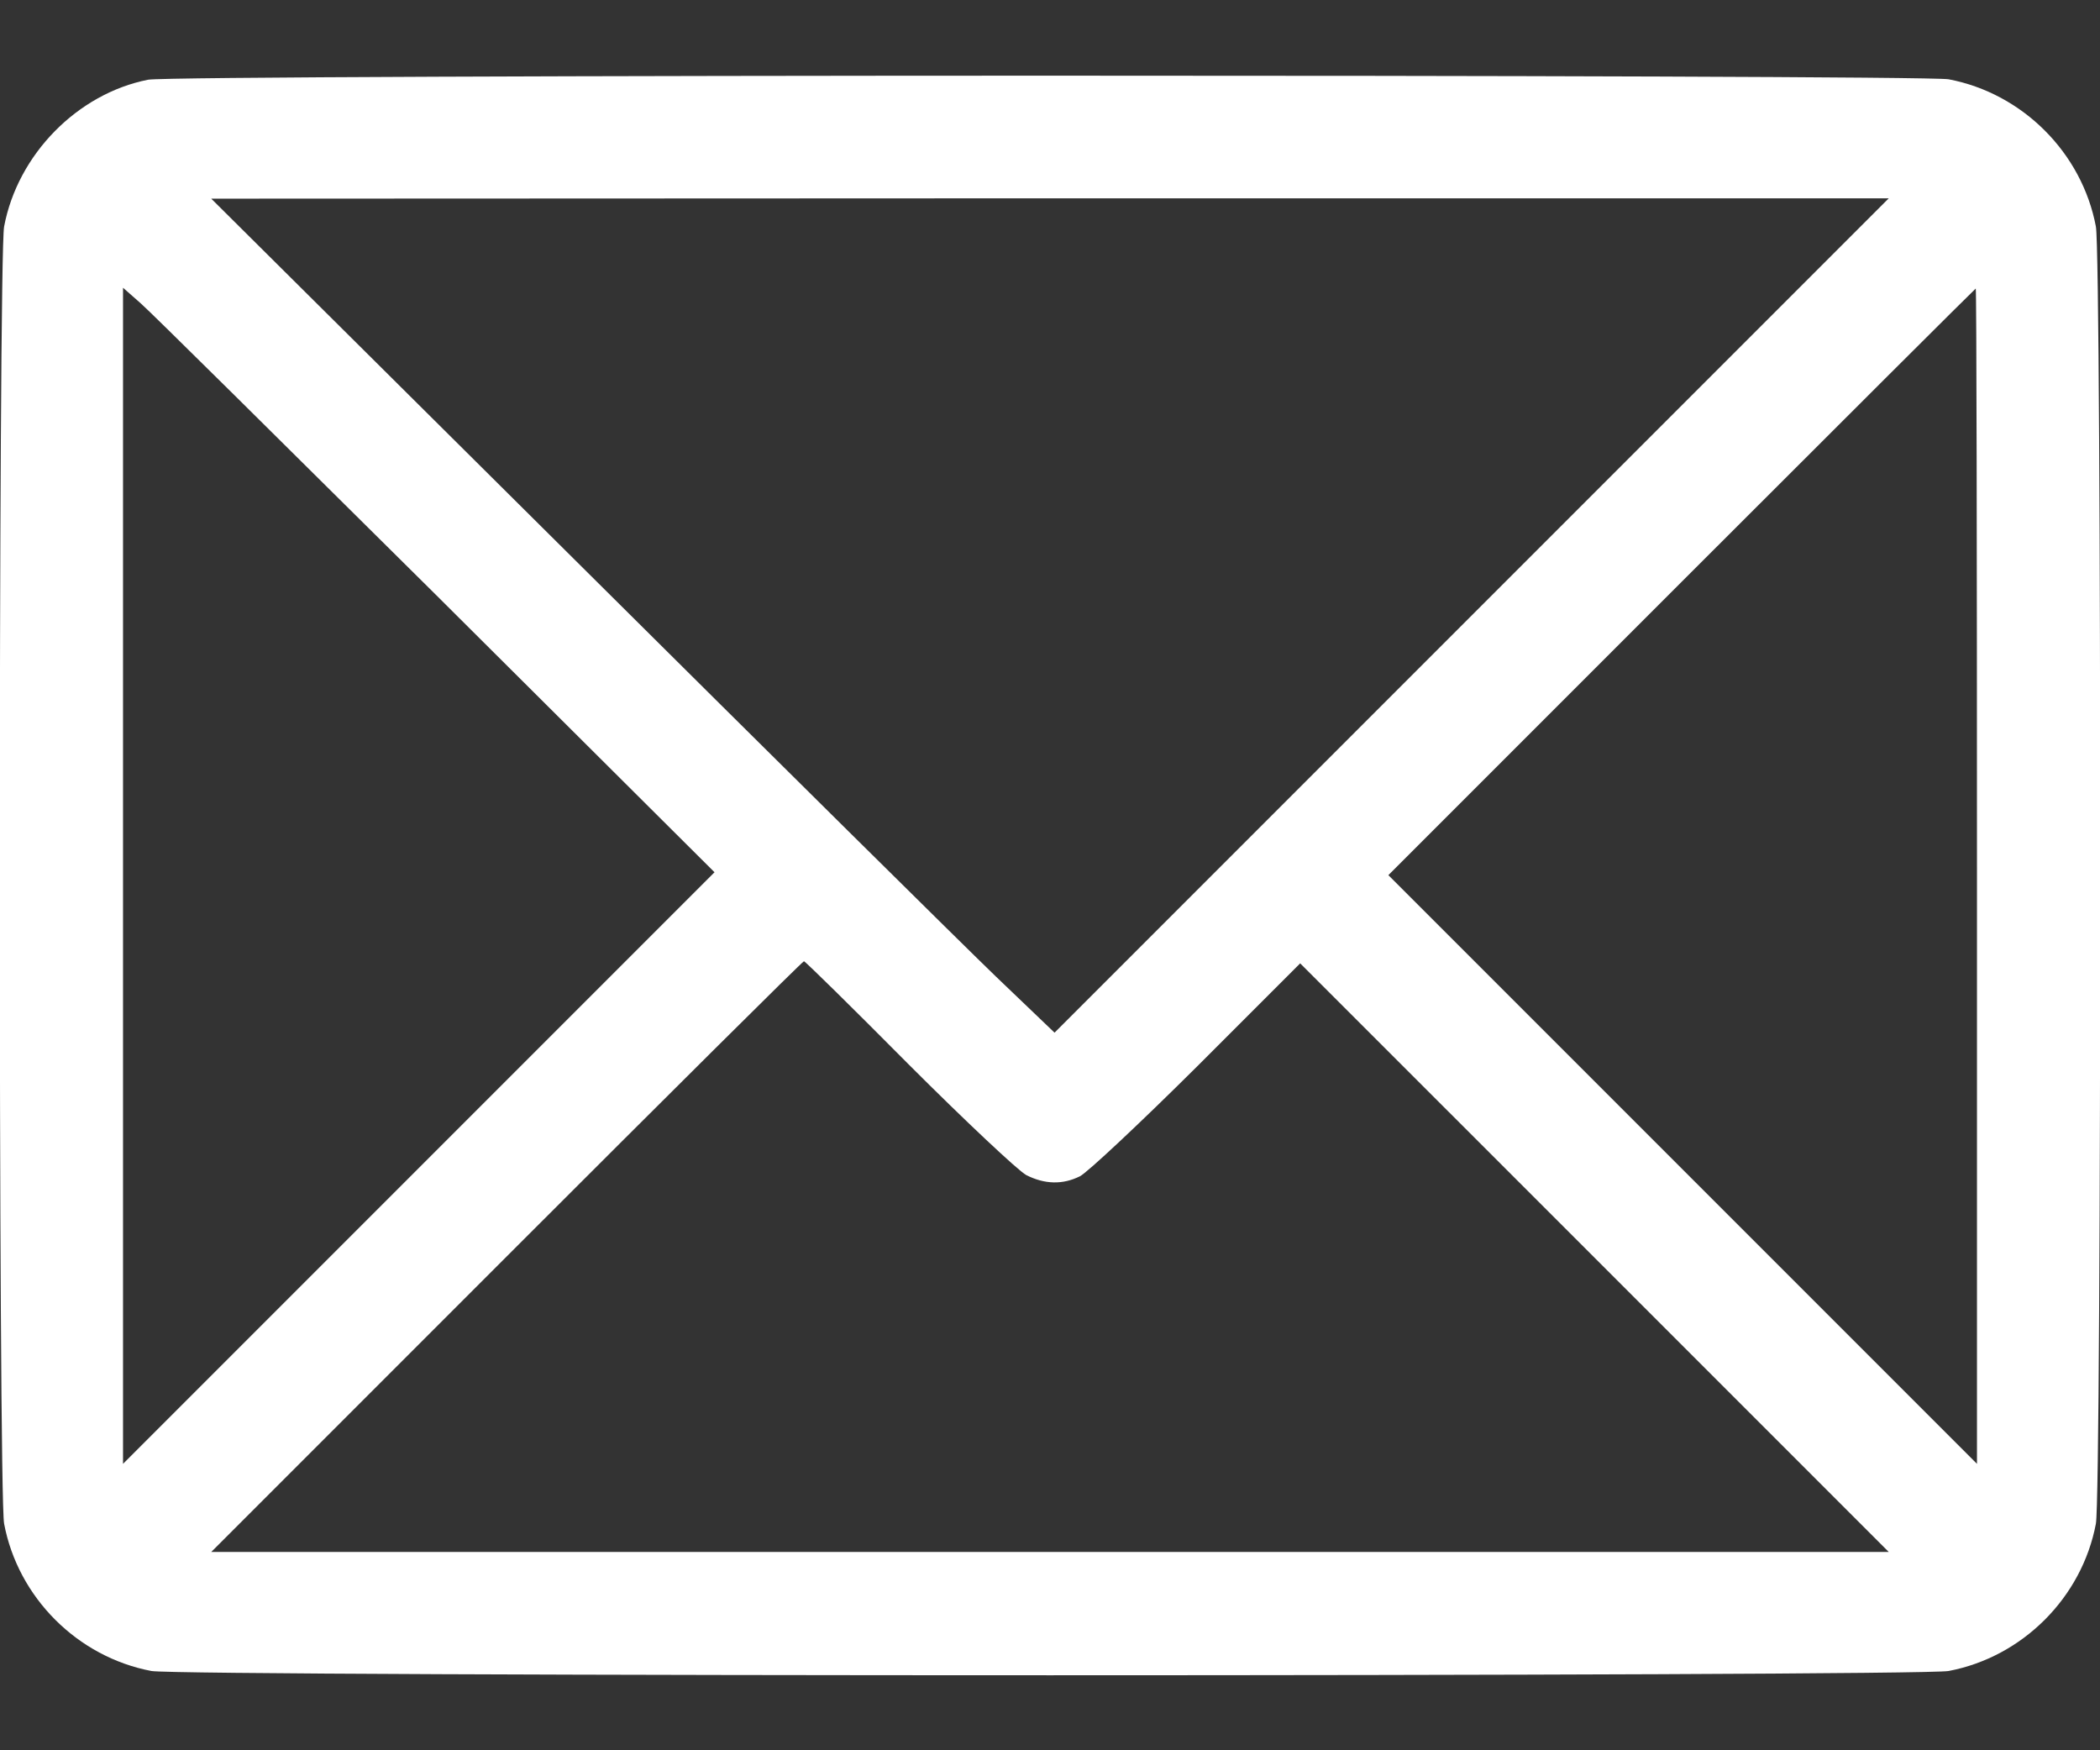
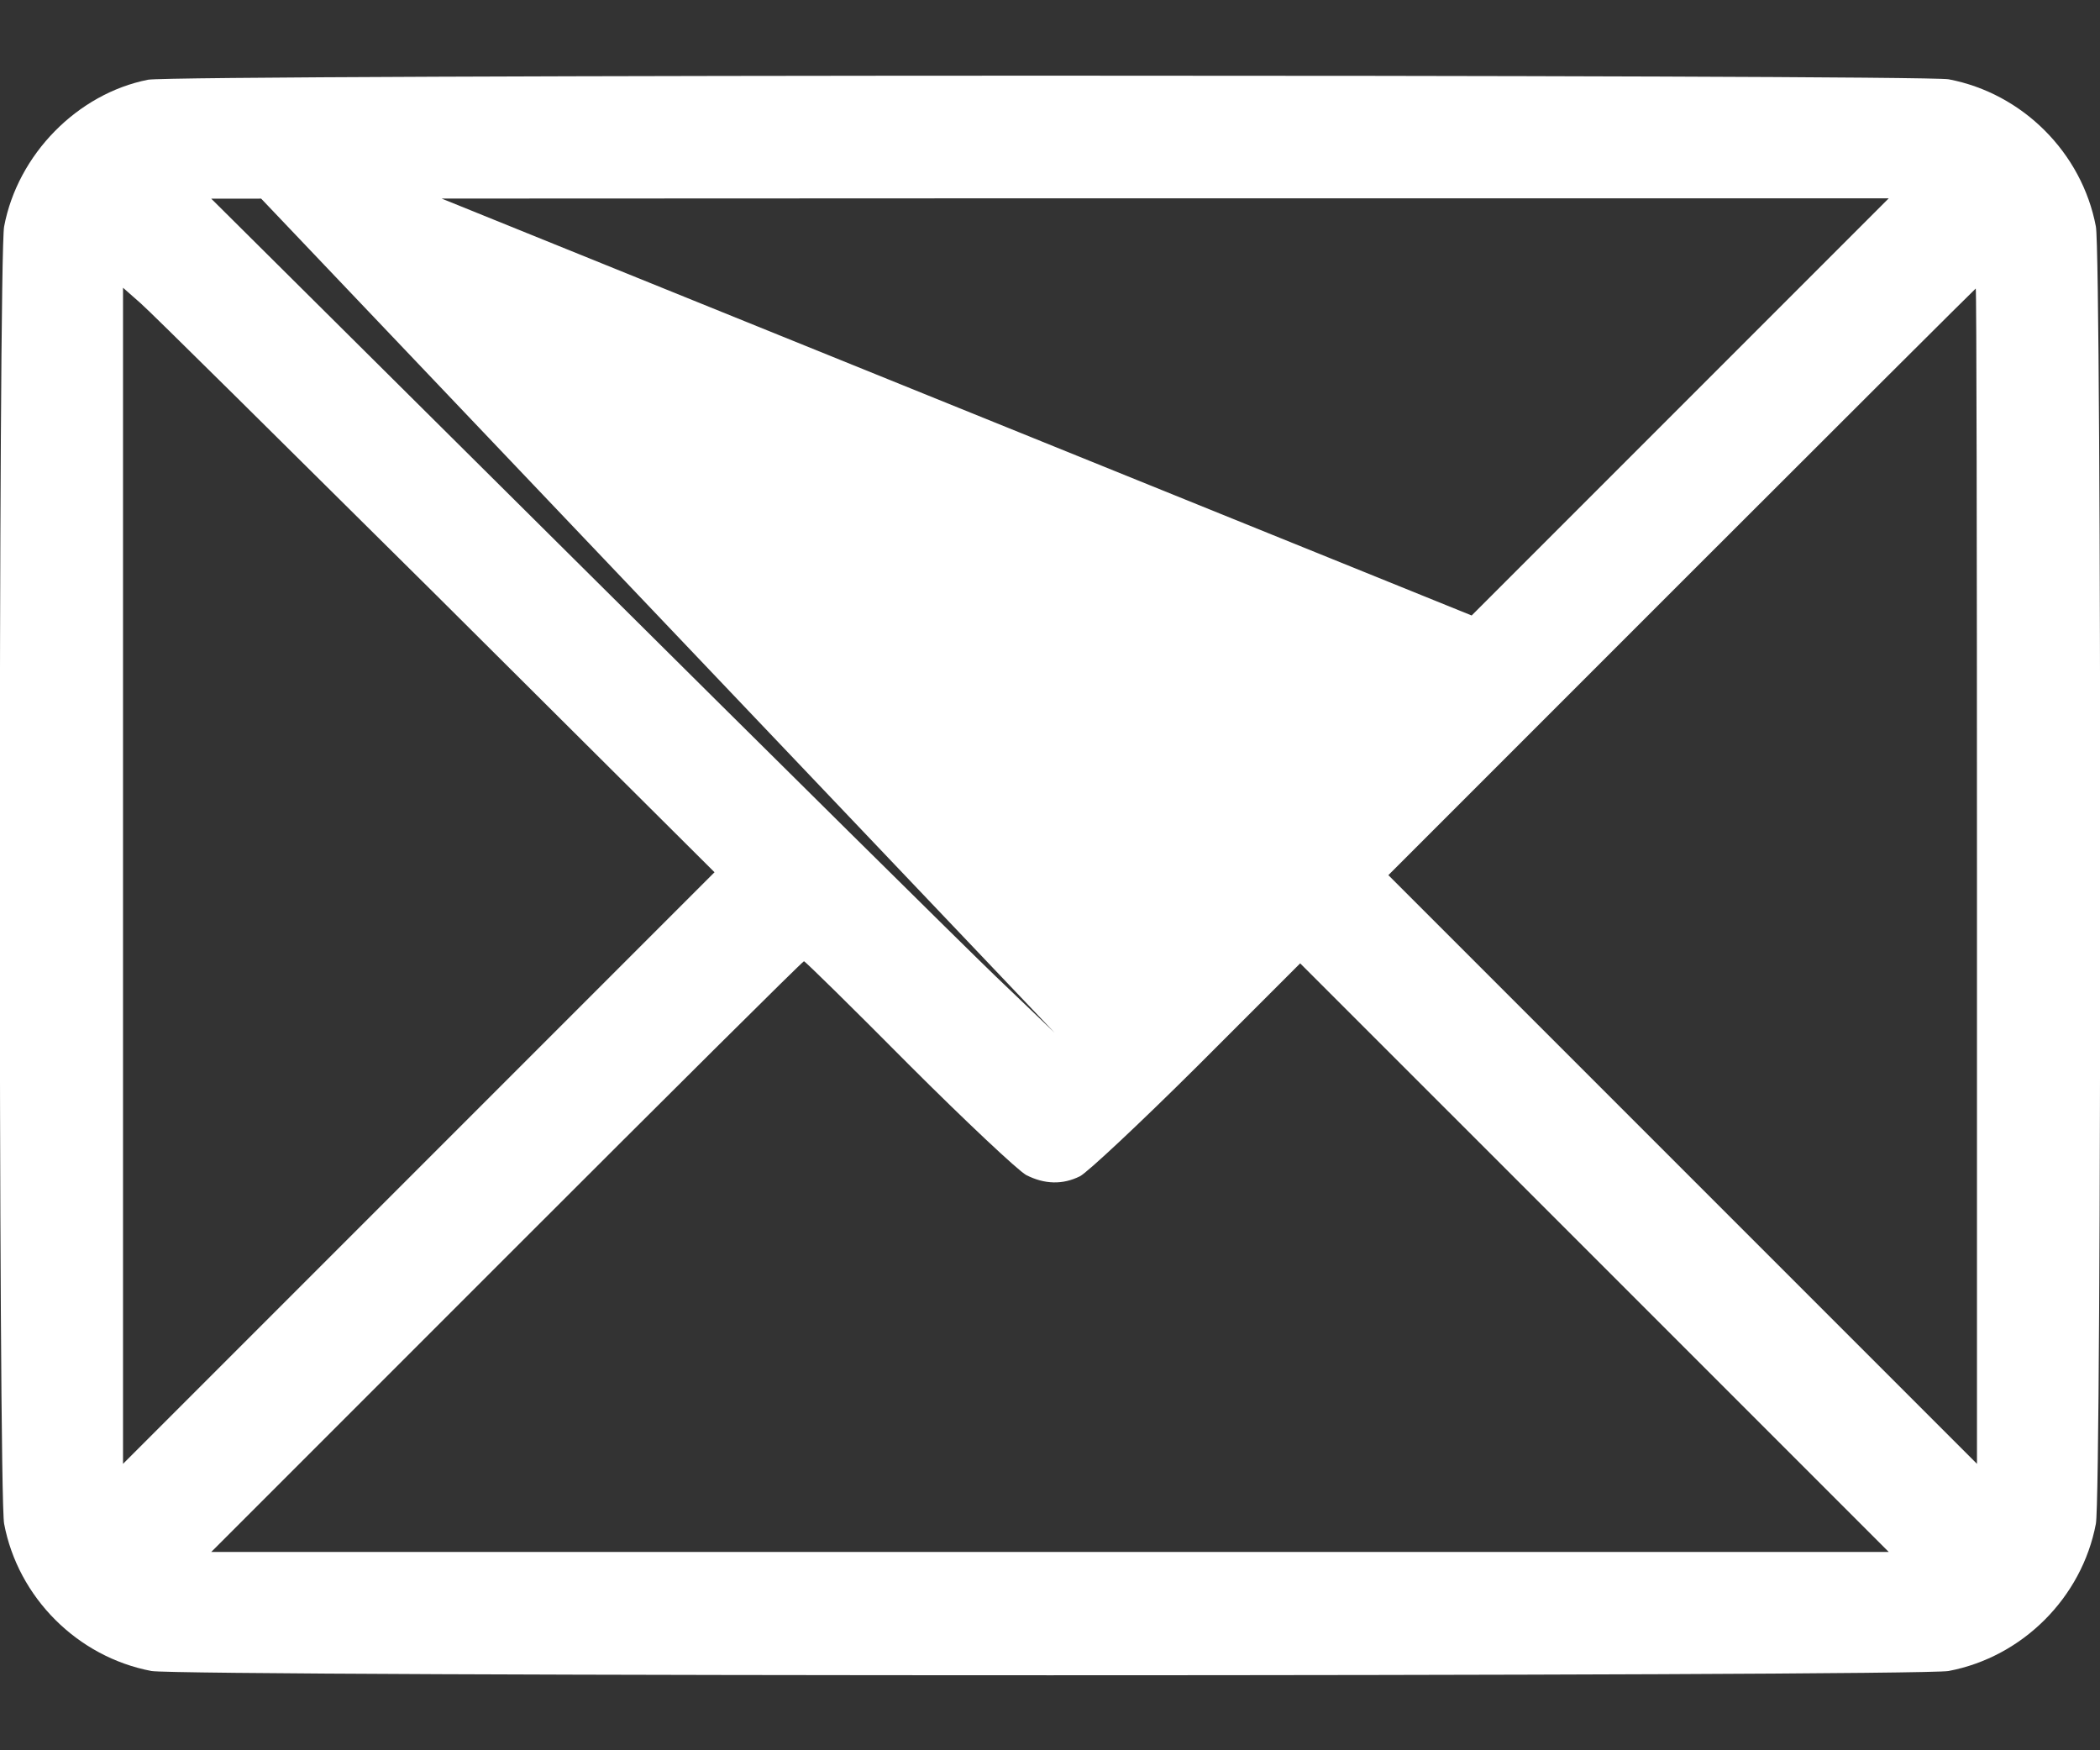
<svg xmlns="http://www.w3.org/2000/svg" width="24" height="20" viewBox="0 0 24 20" fill="none">
  <rect x="0" y="0" width="24" height="20" fill="#333333" stroke="none" />
-   <path d="M1.692 0.911C0.886 1.07 0.202 1.764 0.047 2.589C-0.019 2.936 -0.019 17.064 0.047 17.411C0.206 18.255 0.886 18.934 1.73 19.094C2.077 19.159 21.924 19.159 22.27 19.094C23.114 18.934 23.794 18.255 23.953 17.411C24.019 17.064 24.019 2.936 23.953 2.589C23.794 1.745 23.114 1.066 22.27 0.906C21.956 0.85 1.997 0.85 1.692 0.911ZM16.819 7.033L12.052 11.8L11.381 11.158C11.011 10.802 8.845 8.659 6.563 6.391L2.414 2.27L12 2.266H21.586L16.819 7.033ZM4.988 6.803L8.166 9.967L4.786 13.347L1.406 16.727V10.005V3.288L1.608 3.466C1.716 3.559 3.234 5.064 4.988 6.803ZM22.594 10.009V16.727L19.233 13.366L15.867 10L19.219 6.648C21.061 4.806 22.575 3.297 22.58 3.297C22.589 3.297 22.594 6.32 22.594 10.009ZM10.383 12.161C11.03 12.808 11.634 13.375 11.728 13.427C11.939 13.534 12.145 13.539 12.342 13.441C12.427 13.398 13.027 12.836 13.678 12.189L14.859 11.008L18.225 14.373L21.586 17.734H12H2.414L5.789 14.359C7.645 12.503 9.173 10.984 9.188 10.984C9.202 10.984 9.741 11.514 10.383 12.161Z" fill="white" />
+   <path d="M1.692 0.911C0.886 1.07 0.202 1.764 0.047 2.589C-0.019 2.936 -0.019 17.064 0.047 17.411C0.206 18.255 0.886 18.934 1.73 19.094C2.077 19.159 21.924 19.159 22.27 19.094C23.114 18.934 23.794 18.255 23.953 17.411C24.019 17.064 24.019 2.936 23.953 2.589C23.794 1.745 23.114 1.066 22.27 0.906C21.956 0.85 1.997 0.85 1.692 0.911ZL12.052 11.8L11.381 11.158C11.011 10.802 8.845 8.659 6.563 6.391L2.414 2.27L12 2.266H21.586L16.819 7.033ZM4.988 6.803L8.166 9.967L4.786 13.347L1.406 16.727V10.005V3.288L1.608 3.466C1.716 3.559 3.234 5.064 4.988 6.803ZM22.594 10.009V16.727L19.233 13.366L15.867 10L19.219 6.648C21.061 4.806 22.575 3.297 22.58 3.297C22.589 3.297 22.594 6.32 22.594 10.009ZM10.383 12.161C11.03 12.808 11.634 13.375 11.728 13.427C11.939 13.534 12.145 13.539 12.342 13.441C12.427 13.398 13.027 12.836 13.678 12.189L14.859 11.008L18.225 14.373L21.586 17.734H12H2.414L5.789 14.359C7.645 12.503 9.173 10.984 9.188 10.984C9.202 10.984 9.741 11.514 10.383 12.161Z" fill="white" />
</svg>